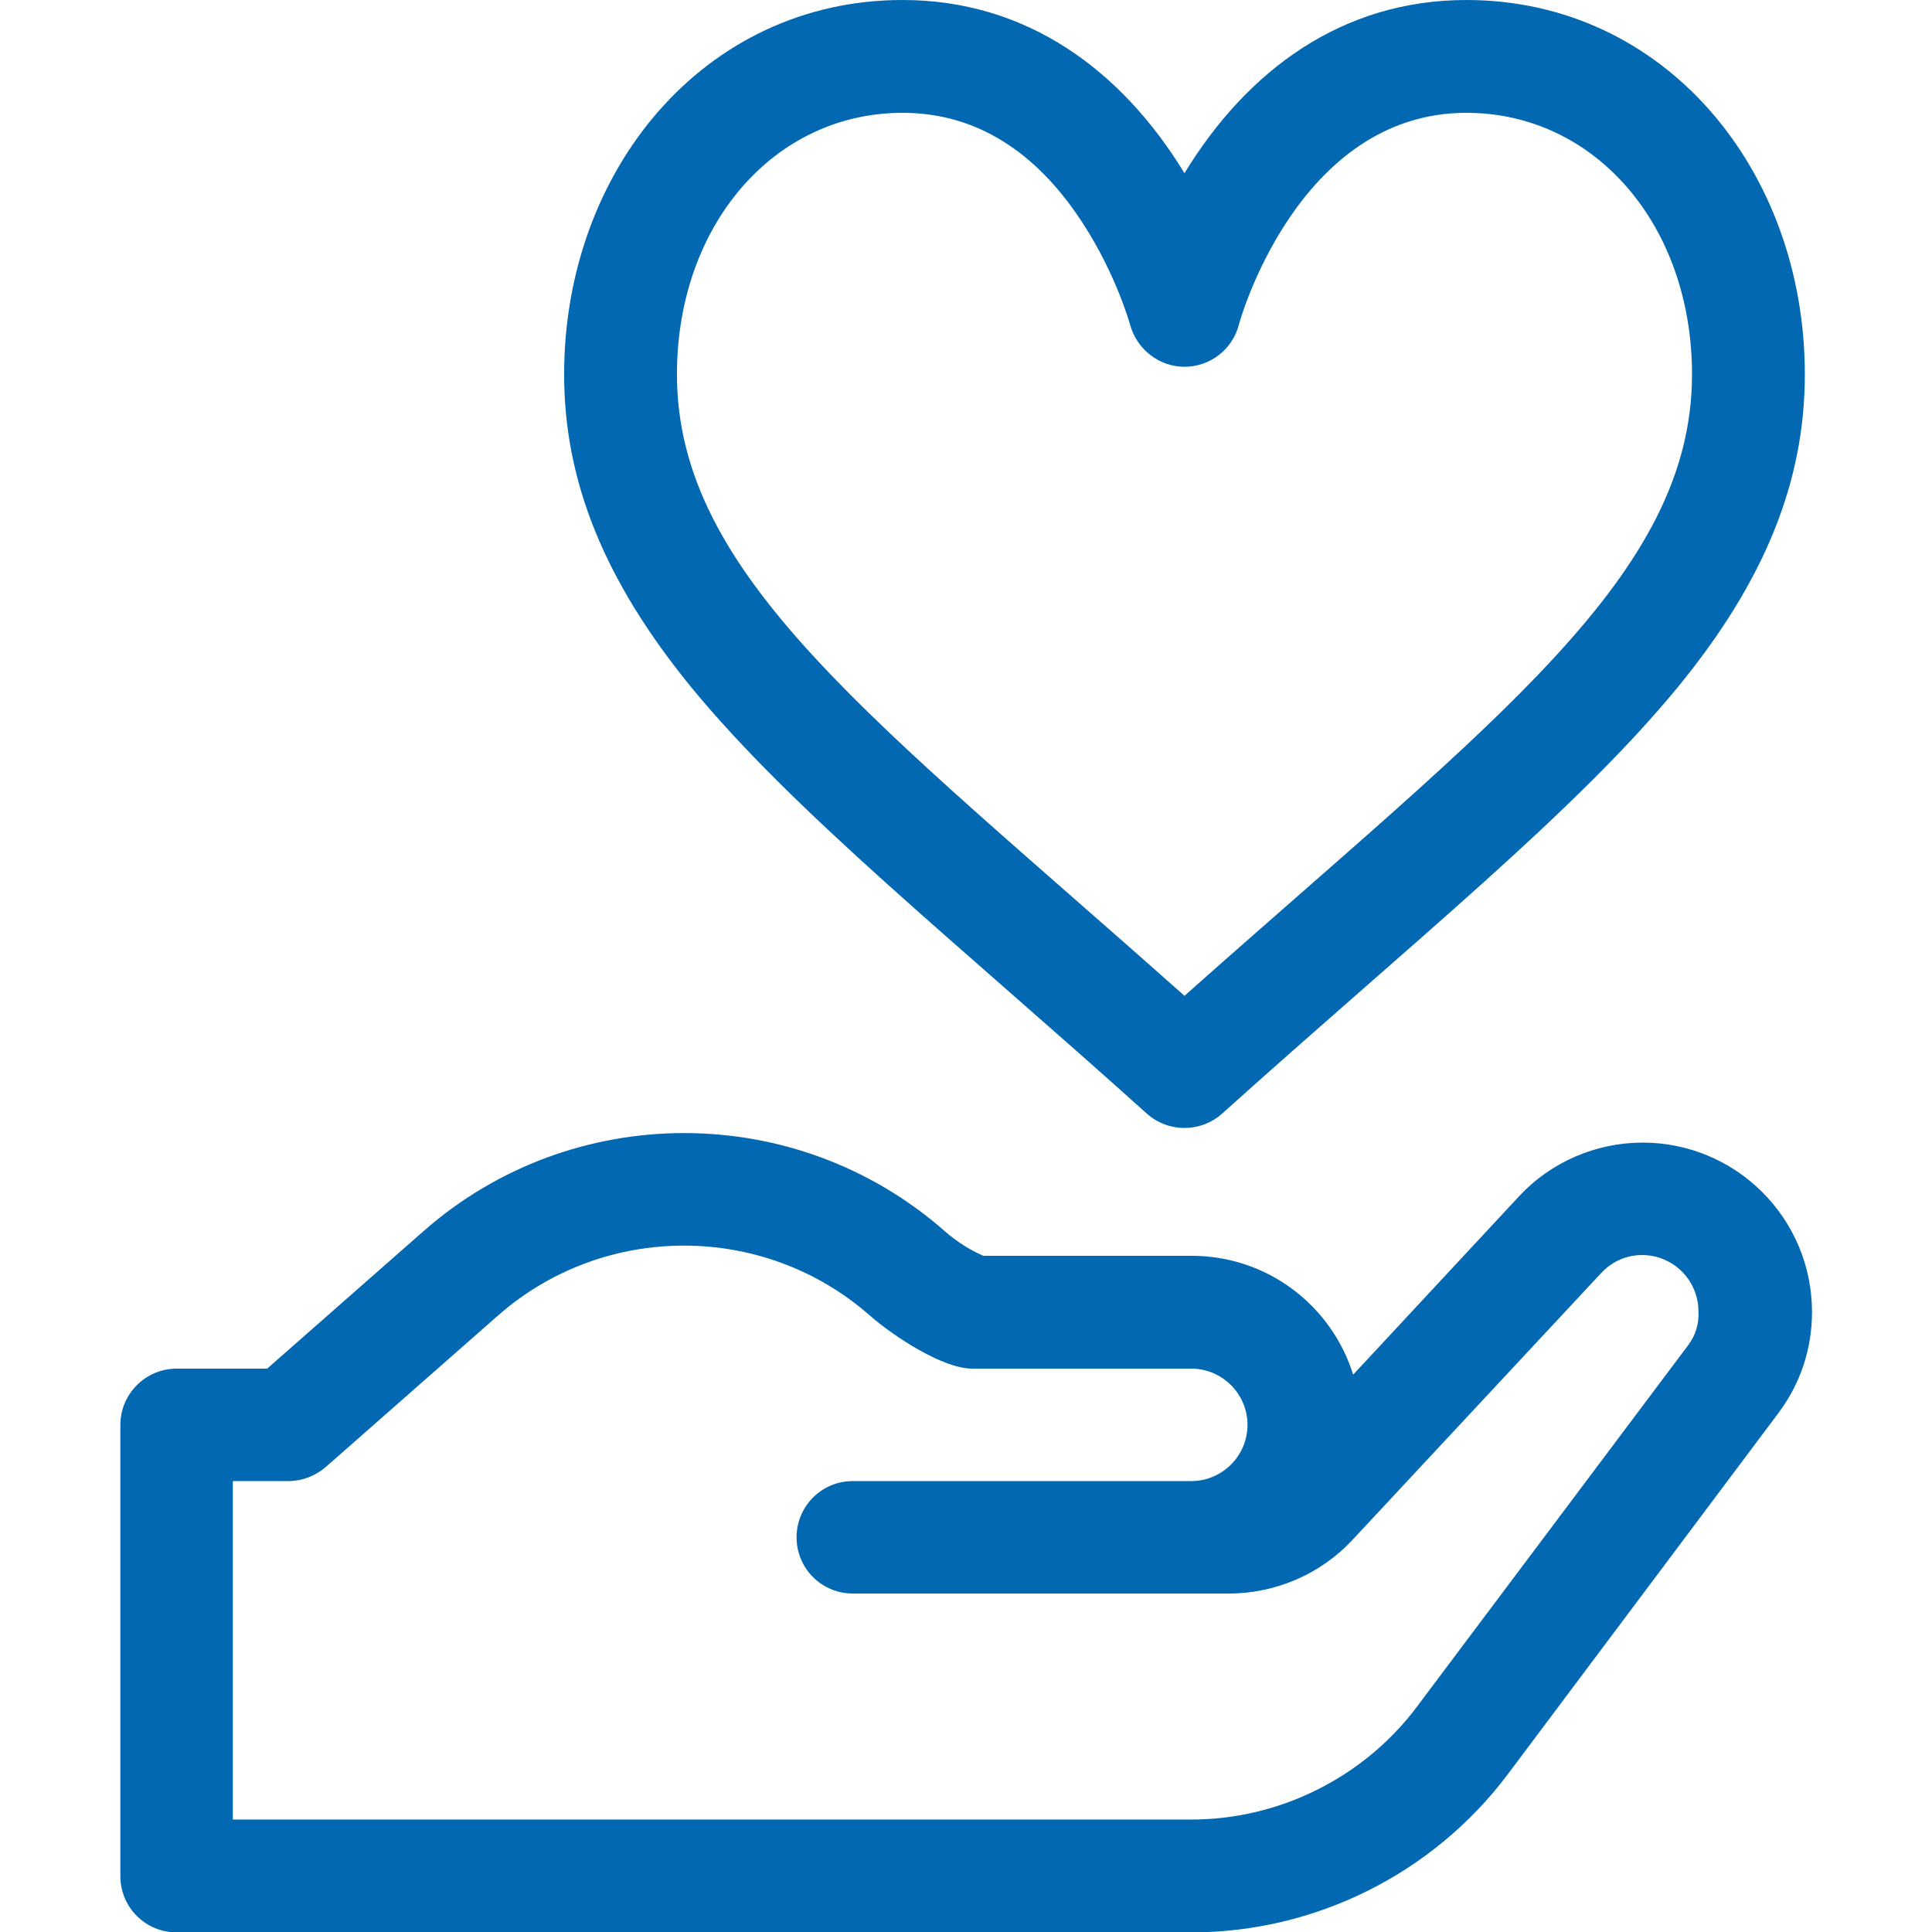
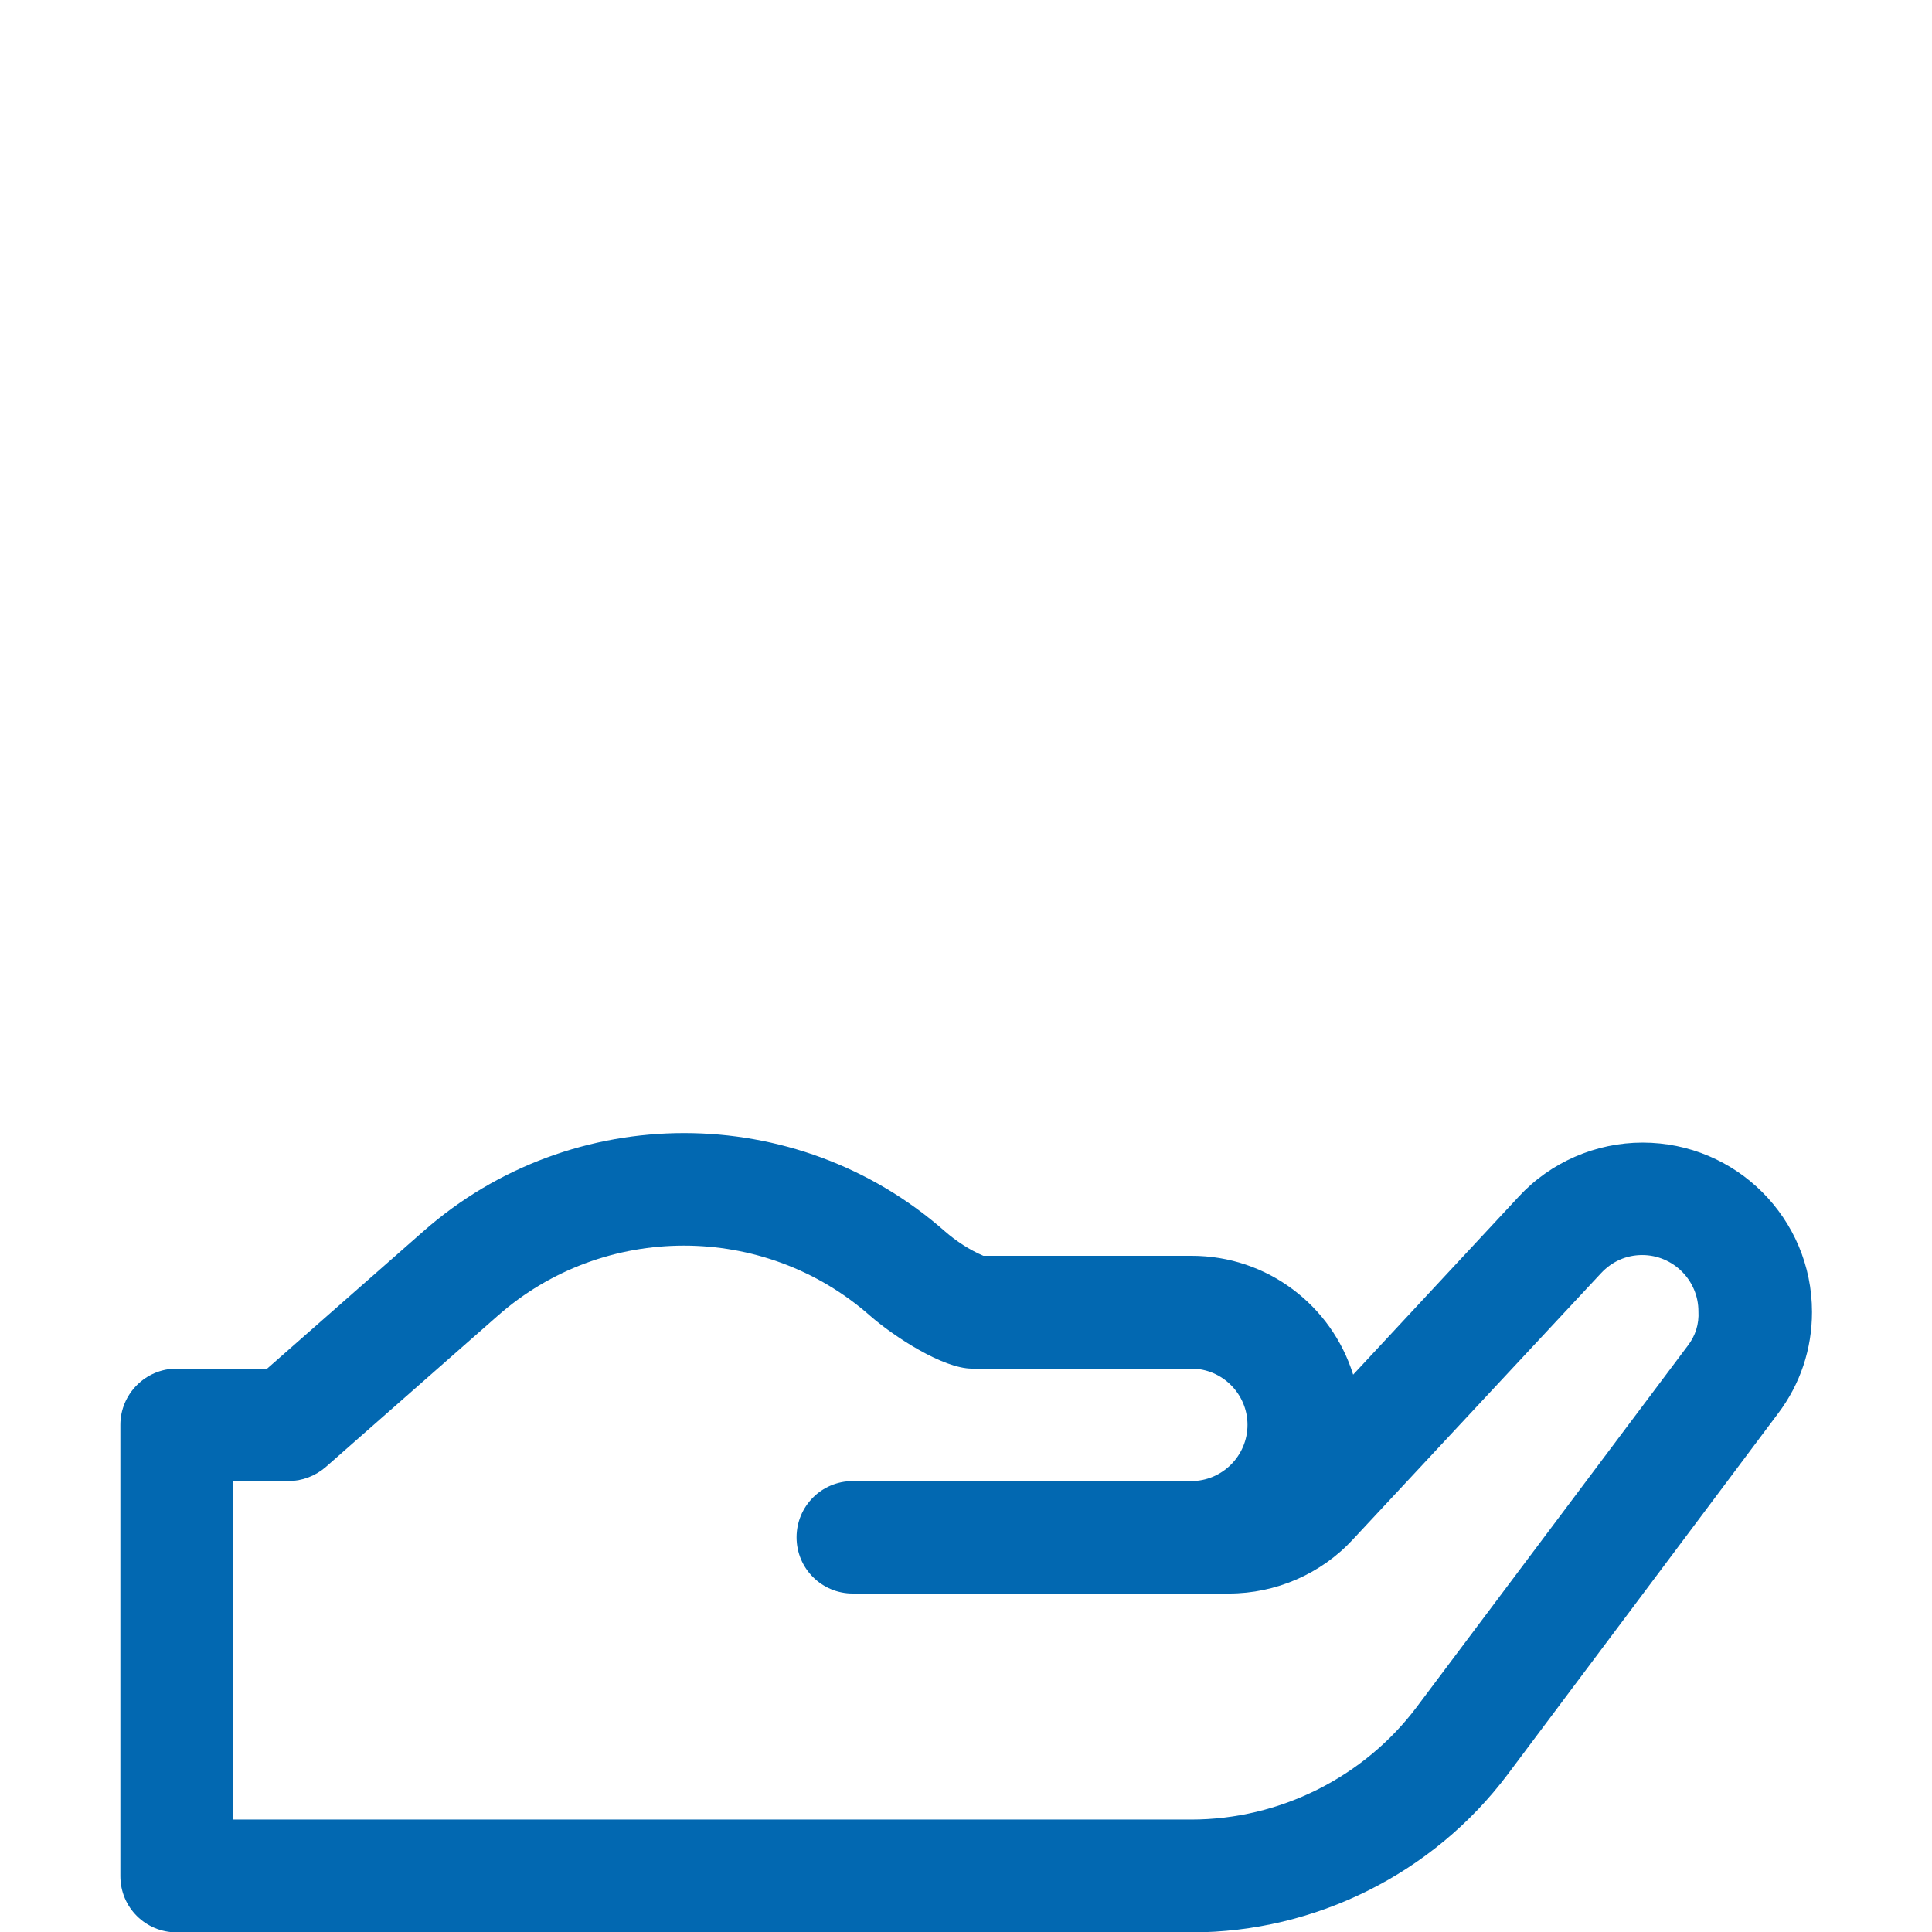
<svg xmlns="http://www.w3.org/2000/svg" version="1.1" id="Capa_1" x="0px" y="0px" viewBox="0 0 512 512" style="enable-background:new 0 0 512 512;" xml:space="preserve">
  <style type="text/css">
	.st0{fill:#0268B1;}
</style>
  <g>
    <g>
-       <path class="st0" d="M388.6,0c-32.8,0-58,18.5-74.7,45.9C297.2,18.5,272,0,239.2,0c-52.6,0-89.7,45.2-89.7,99.2    c0,28.4,10.7,54.7,33.5,82.7c27.2,33.2,70,67.4,120.9,113.2c5.7,5.1,14.3,5.1,20,0c50.9-45.8,93.7-80,120.9-113.2    c22.9-28,33.5-54.3,33.5-82.7C478.3,45,441.1,0,388.6,0z M313.9,263.9c-82.5-73.4-134.5-111.3-134.5-164.7    c0-39.5,25.7-69.3,59.8-69.3c18.1,0,33.6,8.9,45.9,26.5c10.1,14.4,14.3,29.3,14.4,29.7c1.8,6.5,7.7,11.1,14.4,11.1    c6.8,0,12.7-4.6,14.4-11.1c0.1-0.6,15.5-56.2,60.3-56.2c34.1,0,59.8,29.8,59.8,69.3C448.4,152.6,396.3,190.6,313.9,263.9z" />
-     </g>
+       </g>
  </g>
  <g>
    <g>
      <path class="st0" d="M435.3,302.8c-12.4,0-24.4,5.2-32.8,14.3l-43.9,47.2c-5.7-18.3-22.7-31.5-42.8-31.5h-55.2    c-3.7-1.6-7.1-3.8-10.2-6.5c-39.4-34.7-98.8-34.7-138.2,0l-41.4,36.4l-24,0c0,0,0,0,0,0c-8.2,0-14.9,6.7-14.9,14.9v119.6    c0,8.3,6.7,14.9,14.9,14.9h269c32.8,0,64-15.6,83.7-41.8l71.7-95.7c5.9-7.8,9-17.1,9-26.9C480.2,322.9,460.1,302.8,435.3,302.8z     M447.3,356.6l-71.8,95.7c-14,18.7-36.4,29.9-59.8,29.9H61.7v-89.7l14.7,0c3.6,0,7.1-1.3,9.9-3.7l45.6-40.1    c28.1-24.8,70.6-24.8,98.7,0c6.3,5.5,19.3,14,27,14h58.1c8.2,0,14.9,6.7,14.9,14.9s-6.7,14.9-14.9,14.9h-89.7    c-8.3,0-14.9,6.7-14.9,14.9c0,8.3,6.7,14.9,14.9,14.9h99.7c12.4,0,24.4-5.2,32.8-14.3l65.8-70.6c2.9-3.1,6.7-4.8,10.9-4.8    c8.2,0,14.9,6.7,14.9,14.9C450.3,350.9,449.3,354,447.3,356.6z" />
    </g>
  </g>
</svg>